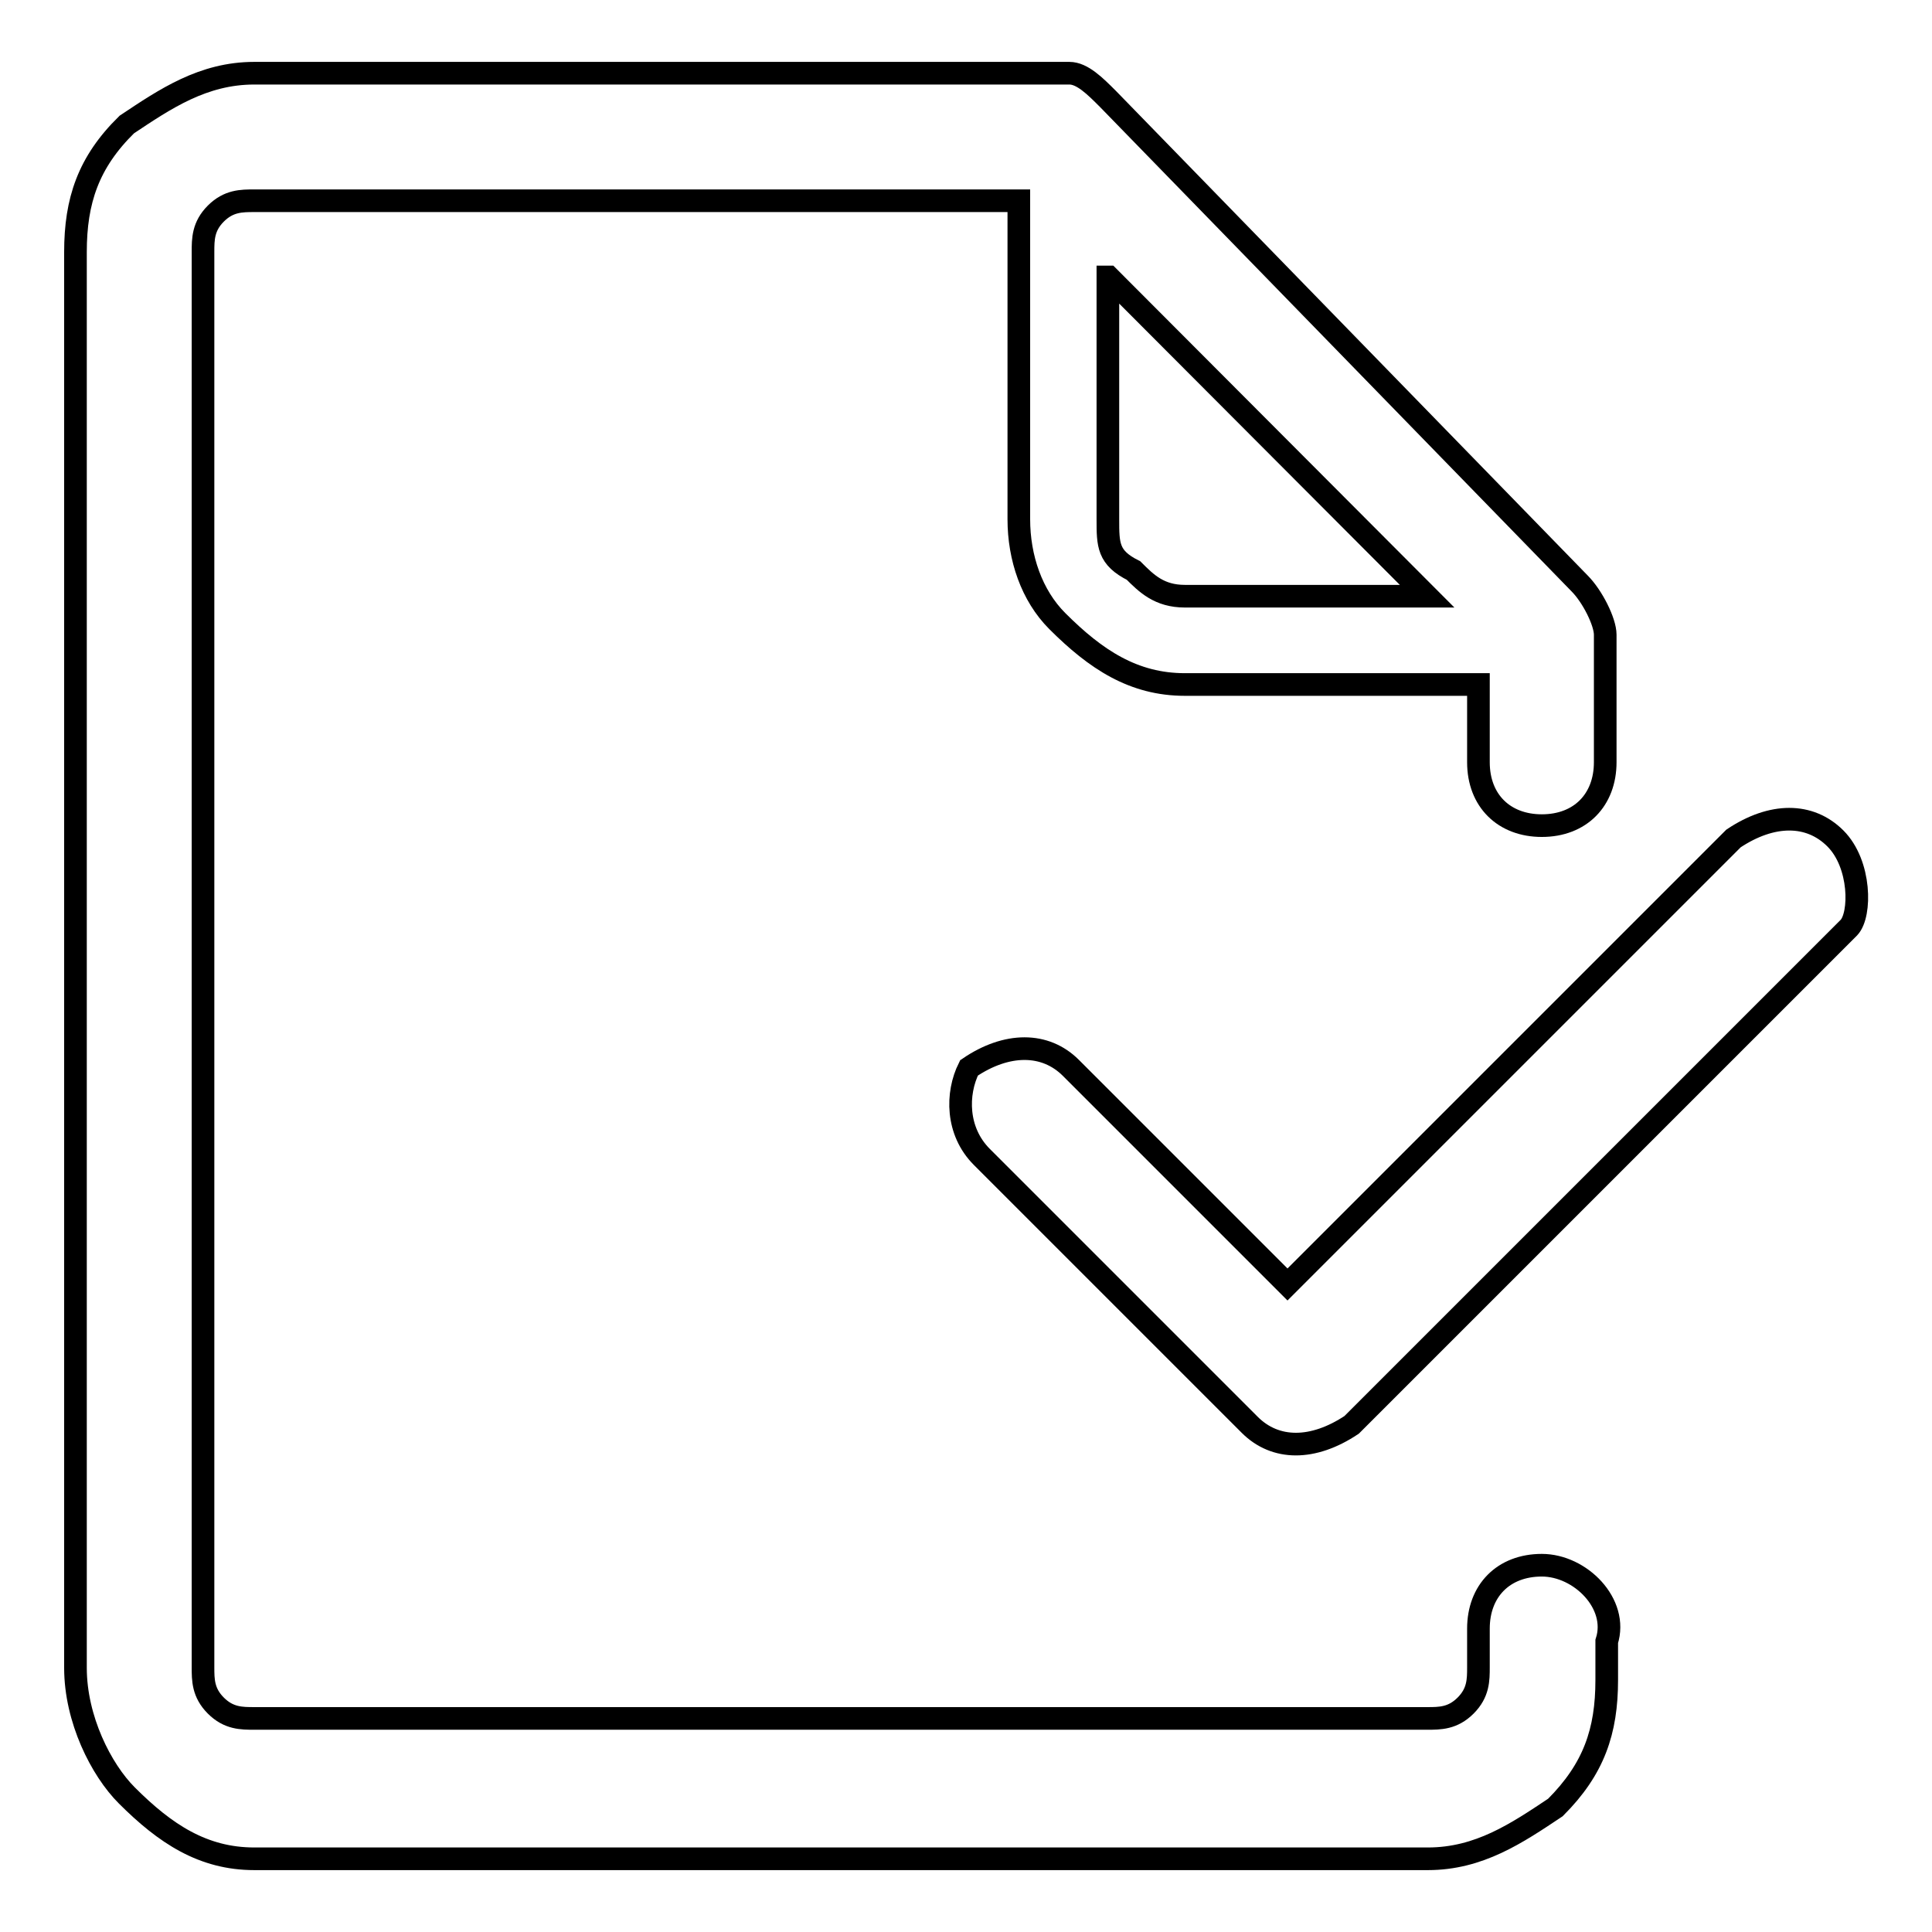
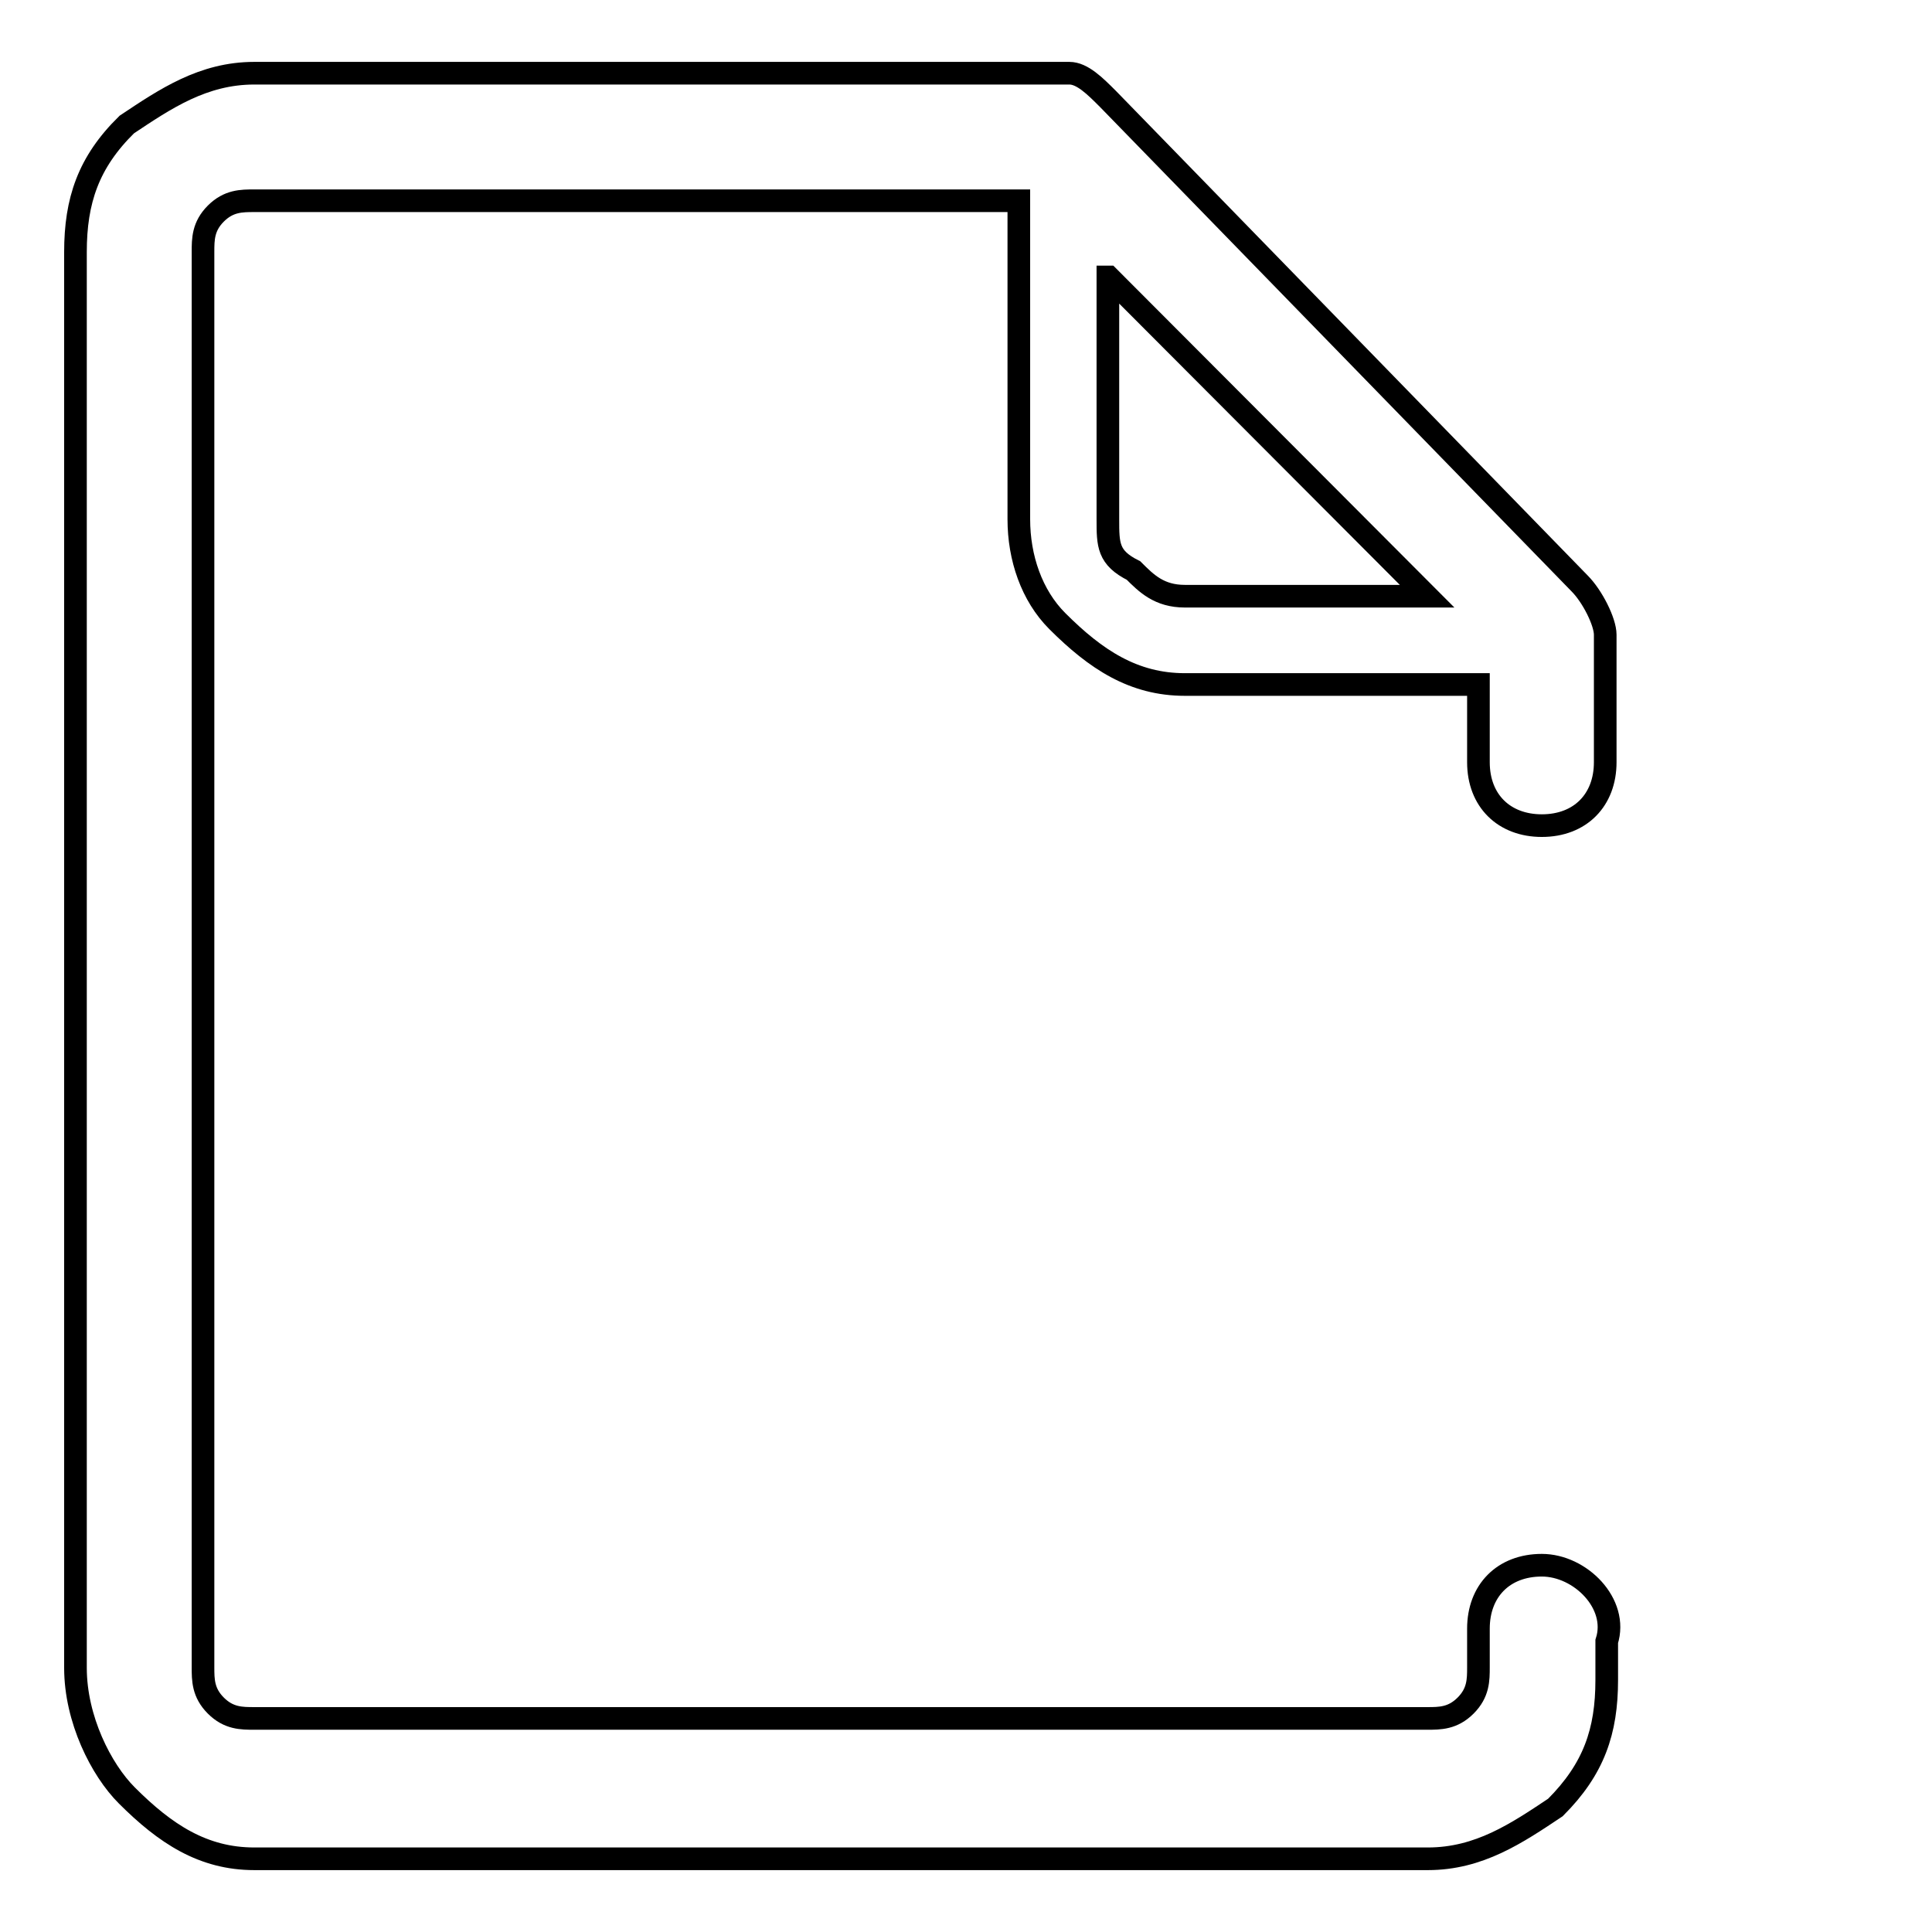
<svg xmlns="http://www.w3.org/2000/svg" version="1.1" x="0px" y="0px" viewBox="0 0 256 256" enable-background="new 0 0 256 256" xml:space="preserve">
  <g>
    <path stroke-width="3" fill-opacity="0" stroke="#000000" d="M204.3,207.4c-5.1,0-8.4,3.4-8.4,8.4v5.1c0,1.7,0,3.4-1.7,5.1s-3.4,1.7-5.1,1.7H33.7c-1.7,0-3.4,0-5.1-1.7 c-1.7-1.7-1.7-3.4-1.7-5.1V33.4c0-1.7,0-3.4,1.7-5.1c1.7-1.7,3.4-1.7,5.1-1.7H135v42.2c0,5.1,1.7,10.1,5.1,13.5 c5.1,5.1,10.1,8.4,16.9,8.4h38.9V101c0,5.1,3.4,8.4,8.4,8.4c5.1,0,8.4-3.4,8.4-8.4V84.1c0-1.7-1.7-5.1-3.4-6.8l-62.5-64.2 c-1.7-1.7-3.4-3.4-5.1-3.4H33.7c-6.8,0-11.8,3.4-16.9,6.8C11.7,21.5,10,26.6,10,33.4v187.6c0,6.8,3.4,13.5,6.8,16.9 c5.1,5.1,10.1,8.4,16.9,8.4h155.5c6.8,0,11.8-3.4,16.9-6.8c5.1-5.1,6.8-10.1,6.8-16.9v-5.1C214.5,212.5,209.4,207.4,204.3,207.4z  M146.9,36.7L189.1,79H157c-3.4,0-5.1-1.7-6.8-3.4c-3.4-1.7-3.4-3.4-3.4-6.8V36.7z" />
-     <path stroke-width="3" fill-opacity="0" stroke="#000000" d="M243.2,111.1c-3.4-3.4-8.4-3.4-13.5,0l-59.1,59.1l-28.7-28.7c-3.4-3.4-8.5-3.4-13.5,0 c-1.7,3.4-1.7,8.4,1.7,11.8l35.5,35.5c3.4,3.4,8.4,3.4,13.5,0l65.9-65.9C246.6,121.2,246.6,114.5,243.2,111.1L243.2,111.1z" />
  </g>
</svg>